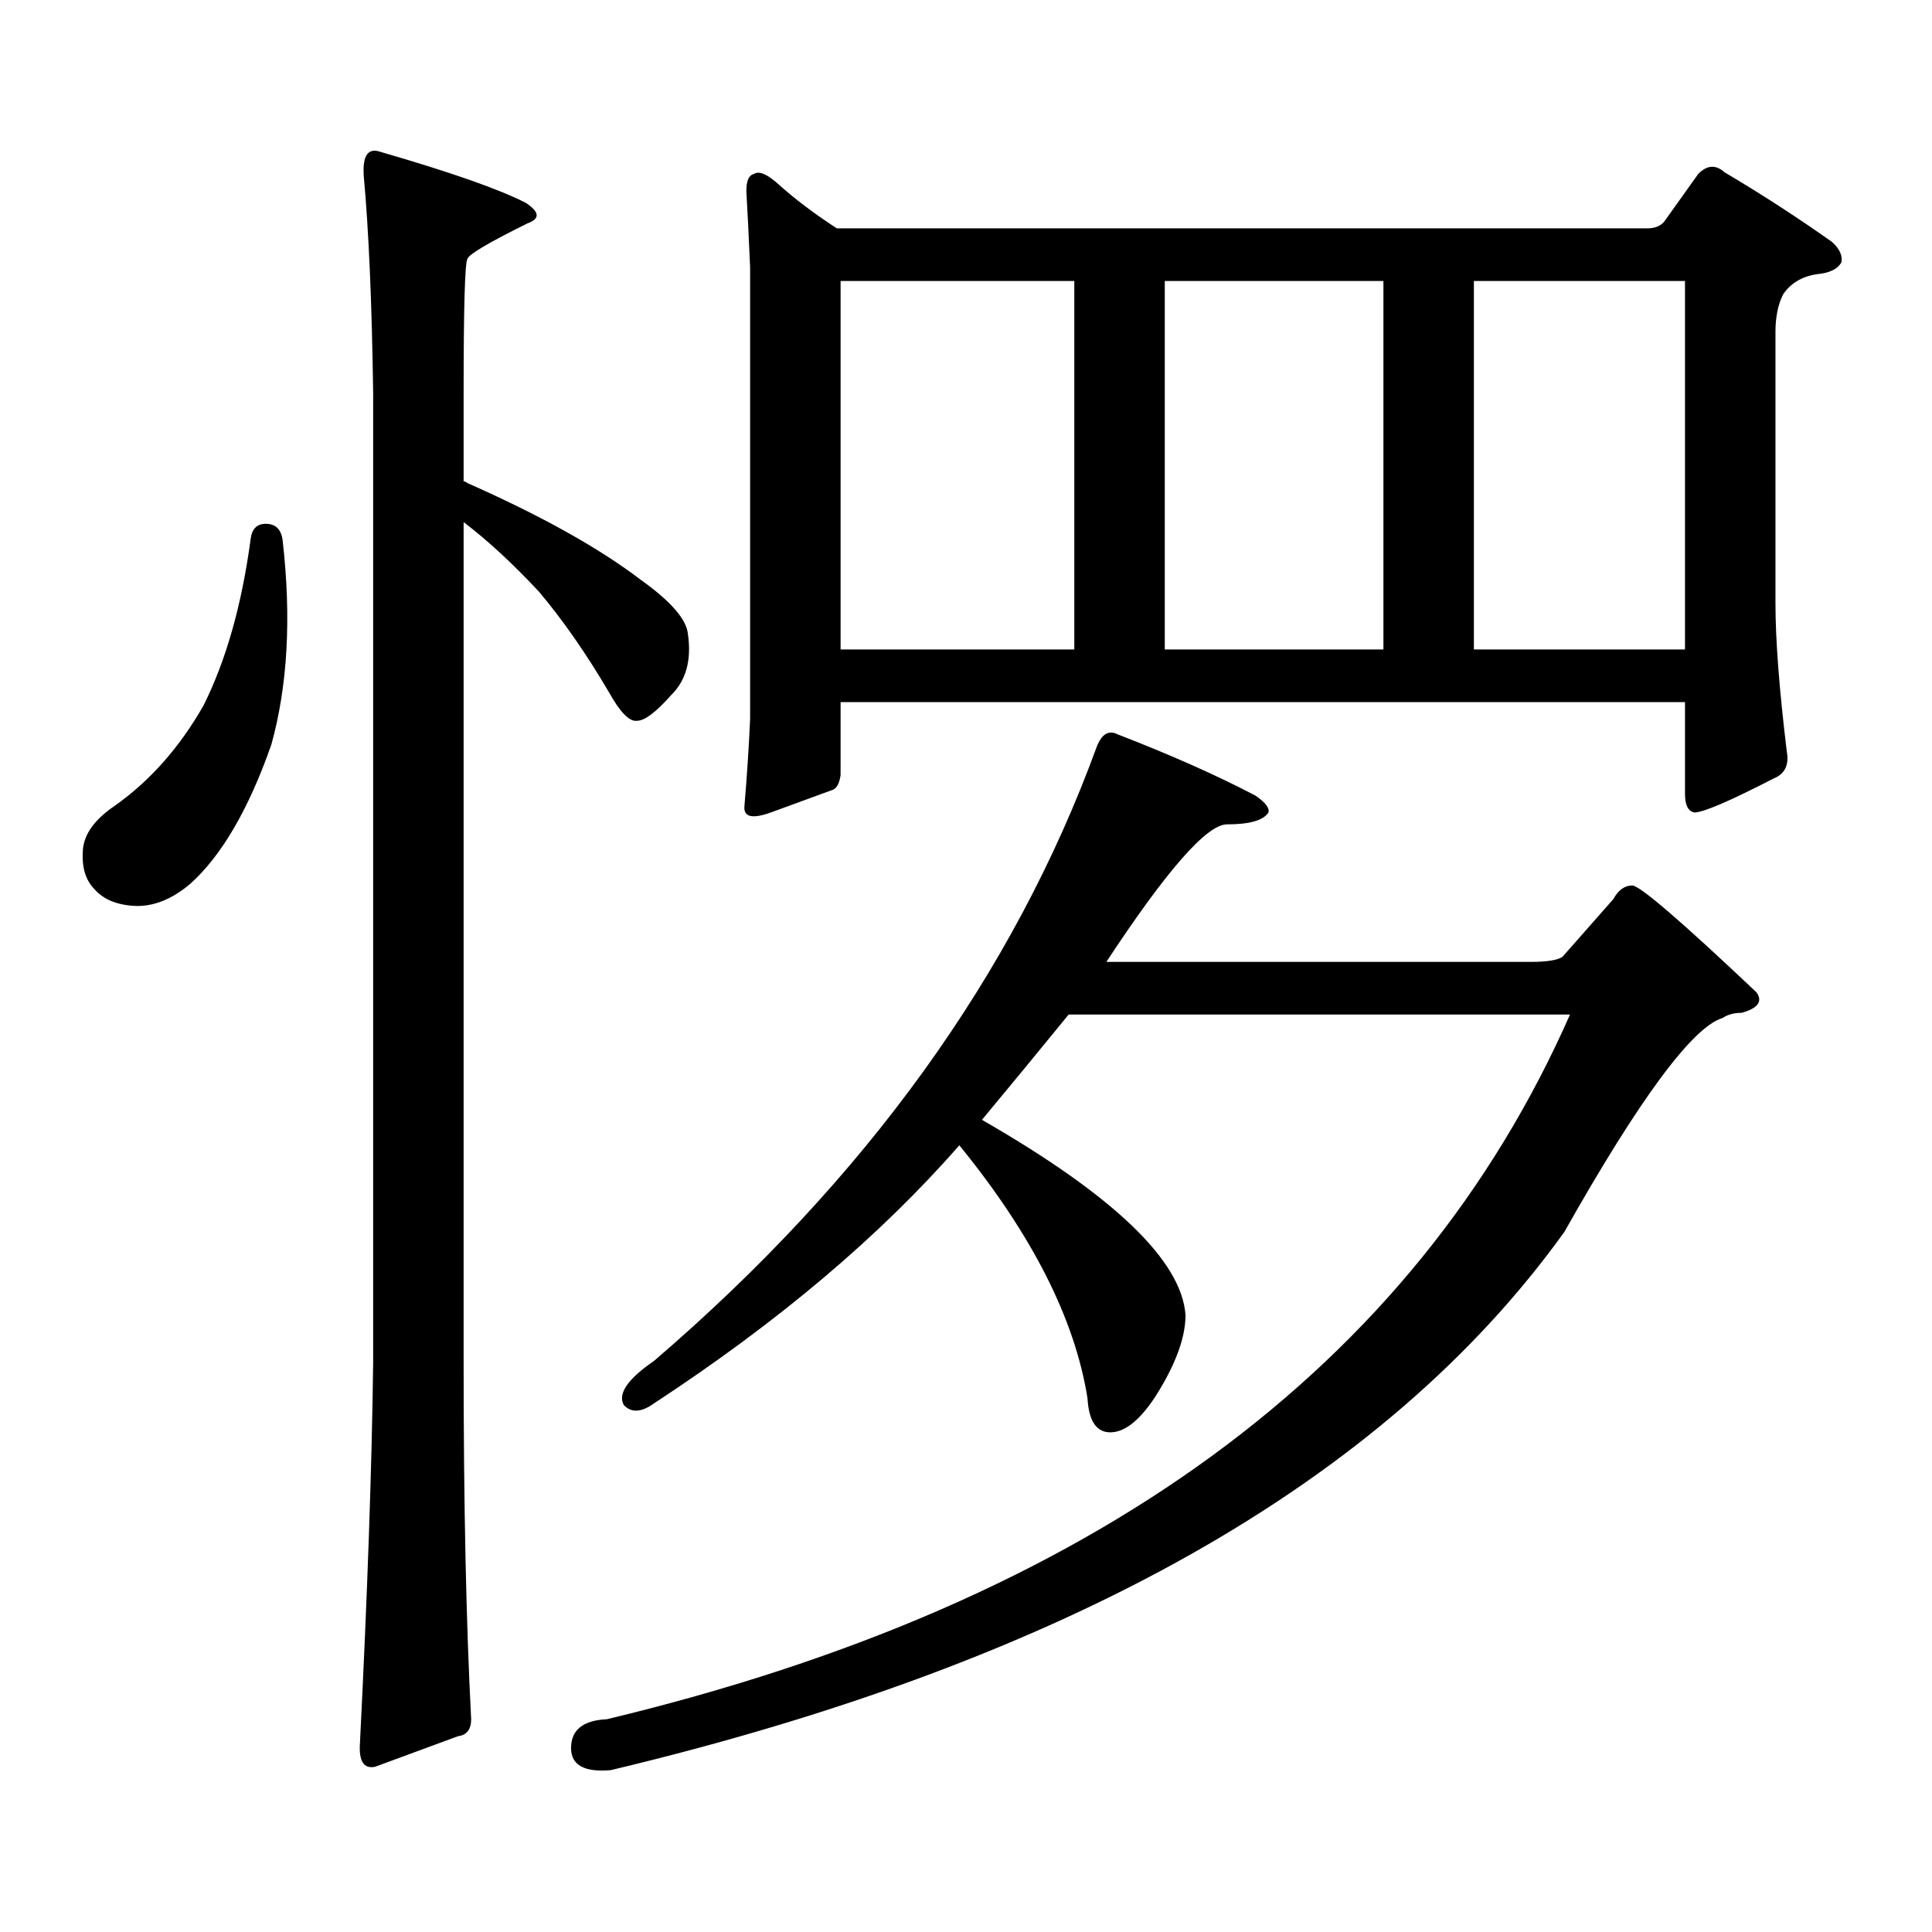
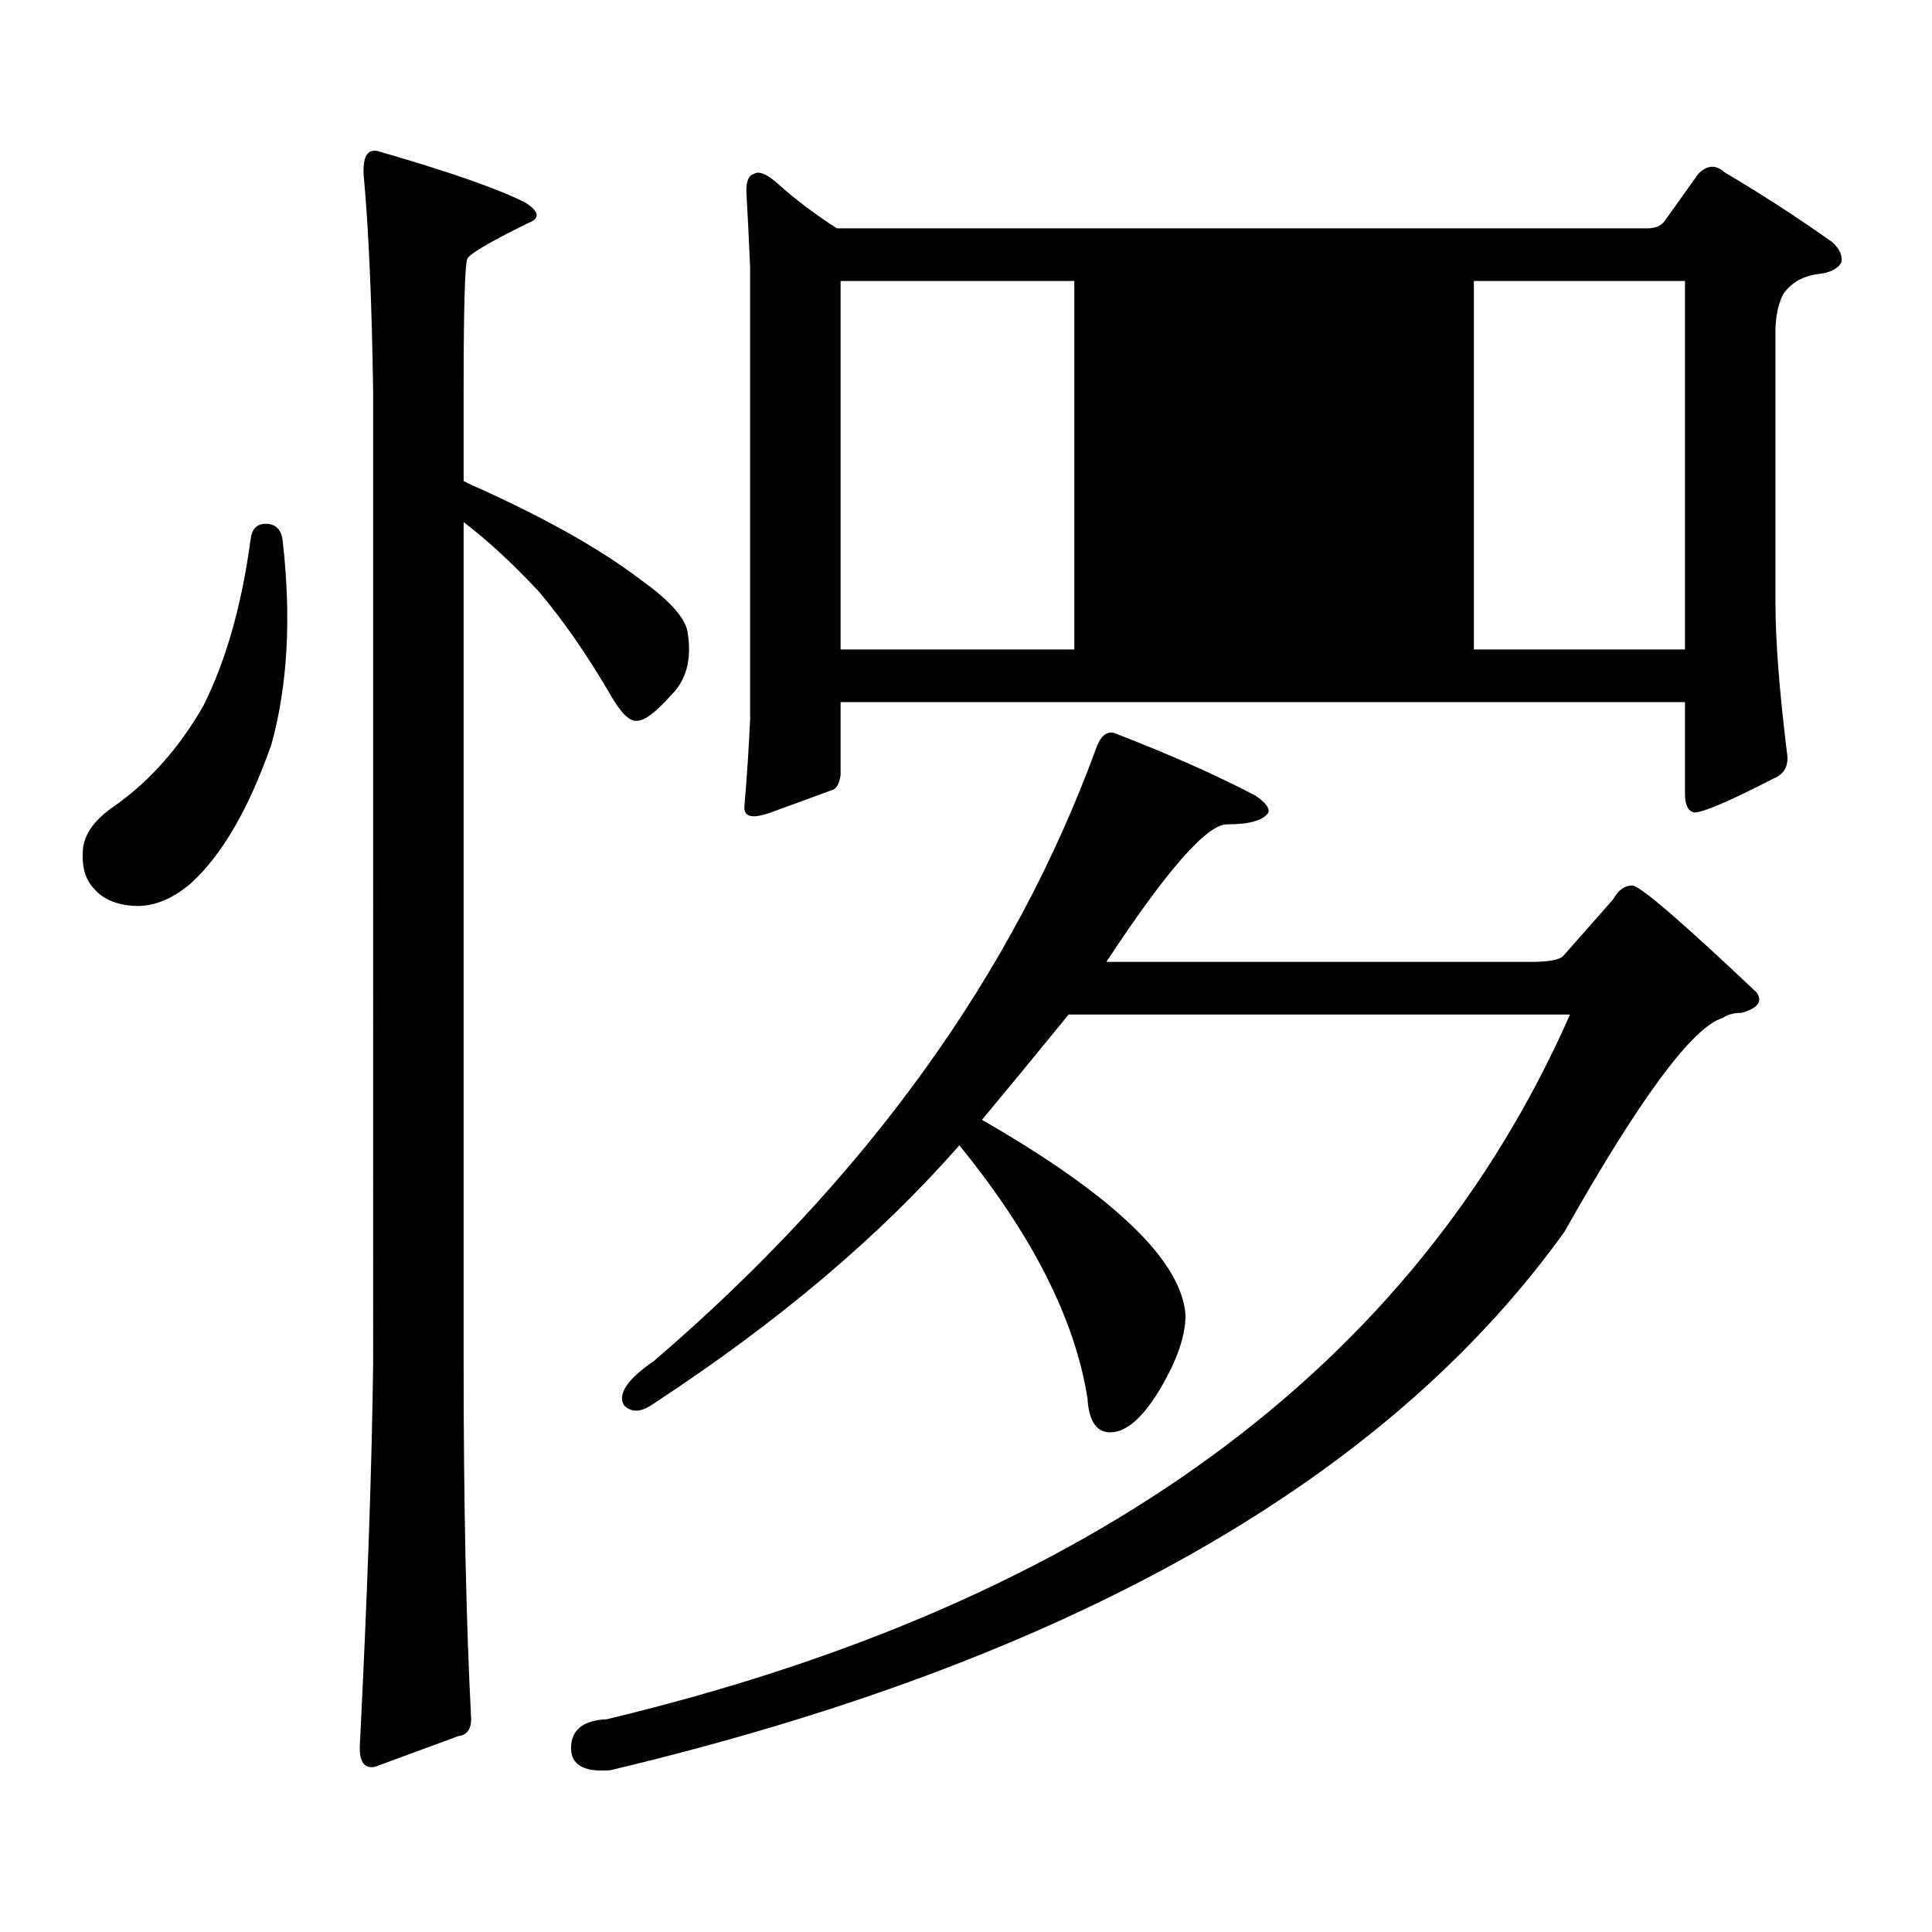
<svg xmlns="http://www.w3.org/2000/svg" version="1.1" id="图层_1" x="0px" y="0px" width="1000px" height="1000px" viewBox="0 0 1000 1000" enable-background="new 0 0 1000 1000" xml:space="preserve">
-   <path d="M137.534,271.121c5.198,0,8.125,2.938,8.78,8.789c4.542,39.853,2.591,75.009-5.854,105.469  c-11.707,33.398-25.701,57.431-41.95,72.07c-9.756,8.212-19.512,12.016-29.268,11.426c-9.116-0.577-15.945-3.516-20.487-8.789  c-4.558-4.684-6.509-11.426-5.854-20.215c0.64-8.199,6.173-15.82,16.585-22.852c18.201-12.882,33.49-30.172,45.853-51.855  c11.707-23.429,19.832-52.145,24.39-86.133C130.369,273.758,132.976,271.121,137.534,271.121z M188.264,90.945  c-0.656-10.547,2.271-14.64,8.78-12.305c36.417,10.547,61.461,19.336,75.12,26.367c7.149,4.696,7.47,8.212,0.976,10.547  c-20.167,9.97-30.578,16.122-31.219,18.457c-1.311,2.348-1.951,25.488-1.951,69.434v45.703c0.641,0,1.296,0.302,1.951,0.879  c38.368,17.001,68.291,33.7,89.754,50.098c15.609,11.137,23.734,20.517,24.39,28.125c1.951,13.485-0.976,24.032-8.78,31.641  c-7.805,8.789-13.658,13.184-17.561,13.184c-3.902,0.59-8.78-4.395-14.634-14.941c-11.707-19.913-23.749-37.203-36.097-51.855  c-13.658-14.64-26.676-26.656-39.023-36.035v435.059c0,73.237,1.296,134.761,3.902,184.57c0,5.273-2.286,8.198-6.829,8.789  l-42.925,15.82c-5.854,1.167-8.46-2.939-7.805-12.305c3.902-77.935,6.173-143.551,6.829-196.875V203.445  C192.486,156.574,190.855,119.07,188.264,90.945z M613.619,680.691c0,11.728-5.213,25.79-15.609,42.188  c-8.46,12.895-16.585,19.047-24.39,18.457c-6.509-0.577-10.091-6.441-10.731-17.578c-6.509-41.007-28.627-84.664-66.34-130.957  c-40.975,46.884-93.656,91.406-158.045,133.594c-6.509,4.696-11.707,4.984-15.609,0.879c-3.262-5.851,1.951-13.473,15.609-22.852  C448.41,610.09,524.841,504.031,567.767,386.258c2.592-6.441,6.174-8.487,10.731-6.152c27.316,10.547,51.051,21.094,71.218,31.641  c5.198,3.516,7.47,6.454,6.829,8.789c-2.606,4.105-9.756,6.152-21.463,6.152c-10.411,0-31.219,23.73-62.438,71.191h219.507  c8.445,0,13.979-0.879,16.585-2.637l26.341-29.883c2.592-4.684,5.854-7.031,9.756-7.031s25.365,18.457,64.389,55.371  c3.247,4.696,0.641,8.212-7.805,10.547c-3.902,0-7.164,0.879-9.756,2.637c-15.609,4.696-42.926,41.61-81.949,110.742  c-93.016,129.501-257.555,222.363-493.646,278.613c-13.658,1.167-20.487-2.637-20.487-11.426c0-9.38,6.174-14.365,18.536-14.941  c251.701-60.356,417.871-181.934,498.524-364.746H553.133c-16.265,19.926-31.219,38.095-44.877,54.492  C576.547,618.879,611.668,652.566,613.619,680.691z M435.087,363.406v37.793c-0.655,4.696-2.286,7.333-4.878,7.91  c-6.509,2.348-16.92,6.152-31.219,11.426c-9.756,3.516-14.313,2.348-13.658-3.516c1.296-15.23,2.271-30.172,2.927-44.824V138.406  c-0.655-15.23-1.311-28.414-1.951-39.551c0-5.273,1.296-8.199,3.902-8.789c2.592-1.758,6.829,0,12.683,5.273  c8.445,7.621,18.536,15.243,30.243,22.852h419.502c3.902,0,6.829-1.168,8.78-3.516l17.561-24.609  c4.543-4.684,9.101-4.972,13.658-0.879c18.856,11.137,37.393,23.153,55.608,36.035c3.902,3.516,5.519,7.031,4.878,10.547  c-1.951,3.516-6.188,5.575-12.683,6.152c-7.805,1.181-13.658,4.696-17.561,10.547c-2.606,5.273-3.902,11.728-3.902,19.336V312.43  c0,18.759,1.951,44.247,5.854,76.465c1.296,7.031-0.976,11.728-6.829,14.063c-22.773,11.728-36.432,17.578-40.975,17.578  c-3.262-0.577-4.878-3.805-4.878-9.668v-47.461H435.087z M435.087,336.16H556.06V145.438H435.087V336.16z M602.888,336.16h113.168  V145.438H602.888V336.16z M762.884,336.16h109.266V145.438H762.884V336.16z" />
+   <path d="M137.534,271.121c5.198,0,8.125,2.938,8.78,8.789c4.542,39.853,2.591,75.009-5.854,105.469  c-11.707,33.398-25.701,57.431-41.95,72.07c-9.756,8.212-19.512,12.016-29.268,11.426c-9.116-0.577-15.945-3.516-20.487-8.789  c-4.558-4.684-6.509-11.426-5.854-20.215c0.64-8.199,6.173-15.82,16.585-22.852c18.201-12.882,33.49-30.172,45.853-51.855  c11.707-23.429,19.832-52.145,24.39-86.133C130.369,273.758,132.976,271.121,137.534,271.121z M188.264,90.945  c-0.656-10.547,2.271-14.64,8.78-12.305c36.417,10.547,61.461,19.336,75.12,26.367c7.149,4.696,7.47,8.212,0.976,10.547  c-20.167,9.97-30.578,16.122-31.219,18.457c-1.311,2.348-1.951,25.488-1.951,69.434v45.703c0.641,0,1.296,0.302,1.951,0.879  c38.368,17.001,68.291,33.7,89.754,50.098c15.609,11.137,23.734,20.517,24.39,28.125c1.951,13.485-0.976,24.032-8.78,31.641  c-7.805,8.789-13.658,13.184-17.561,13.184c-3.902,0.59-8.78-4.395-14.634-14.941c-11.707-19.913-23.749-37.203-36.097-51.855  c-13.658-14.64-26.676-26.656-39.023-36.035v435.059c0,73.237,1.296,134.761,3.902,184.57c0,5.273-2.286,8.198-6.829,8.789  l-42.925,15.82c-5.854,1.167-8.46-2.939-7.805-12.305c3.902-77.935,6.173-143.551,6.829-196.875V203.445  C192.486,156.574,190.855,119.07,188.264,90.945z M613.619,680.691c0,11.728-5.213,25.79-15.609,42.188  c-8.46,12.895-16.585,19.047-24.39,18.457c-6.509-0.577-10.091-6.441-10.731-17.578c-6.509-41.007-28.627-84.664-66.34-130.957  c-40.975,46.884-93.656,91.406-158.045,133.594c-6.509,4.696-11.707,4.984-15.609,0.879c-3.262-5.851,1.951-13.473,15.609-22.852  C448.41,610.09,524.841,504.031,567.767,386.258c2.592-6.441,6.174-8.487,10.731-6.152c27.316,10.547,51.051,21.094,71.218,31.641  c5.198,3.516,7.47,6.454,6.829,8.789c-2.606,4.105-9.756,6.152-21.463,6.152c-10.411,0-31.219,23.73-62.438,71.191h219.507  c8.445,0,13.979-0.879,16.585-2.637l26.341-29.883c2.592-4.684,5.854-7.031,9.756-7.031s25.365,18.457,64.389,55.371  c3.247,4.696,0.641,8.212-7.805,10.547c-3.902,0-7.164,0.879-9.756,2.637c-15.609,4.696-42.926,41.61-81.949,110.742  c-93.016,129.501-257.555,222.363-493.646,278.613c-13.658,1.167-20.487-2.637-20.487-11.426c0-9.38,6.174-14.365,18.536-14.941  c251.701-60.356,417.871-181.934,498.524-364.746H553.133c-16.265,19.926-31.219,38.095-44.877,54.492  C576.547,618.879,611.668,652.566,613.619,680.691z M435.087,363.406v37.793c-0.655,4.696-2.286,7.333-4.878,7.91  c-6.509,2.348-16.92,6.152-31.219,11.426c-9.756,3.516-14.313,2.348-13.658-3.516c1.296-15.23,2.271-30.172,2.927-44.824V138.406  c-0.655-15.23-1.311-28.414-1.951-39.551c0-5.273,1.296-8.199,3.902-8.789c2.592-1.758,6.829,0,12.683,5.273  c8.445,7.621,18.536,15.243,30.243,22.852h419.502c3.902,0,6.829-1.168,8.78-3.516l17.561-24.609  c4.543-4.684,9.101-4.972,13.658-0.879c18.856,11.137,37.393,23.153,55.608,36.035c3.902,3.516,5.519,7.031,4.878,10.547  c-1.951,3.516-6.188,5.575-12.683,6.152c-7.805,1.181-13.658,4.696-17.561,10.547c-2.606,5.273-3.902,11.728-3.902,19.336V312.43  c0,18.759,1.951,44.247,5.854,76.465c1.296,7.031-0.976,11.728-6.829,14.063c-22.773,11.728-36.432,17.578-40.975,17.578  c-3.262-0.577-4.878-3.805-4.878-9.668v-47.461H435.087z M435.087,336.16H556.06V145.438H435.087V336.16z M602.888,336.16h113.168  H602.888V336.16z M762.884,336.16h109.266V145.438H762.884V336.16z" />
</svg>